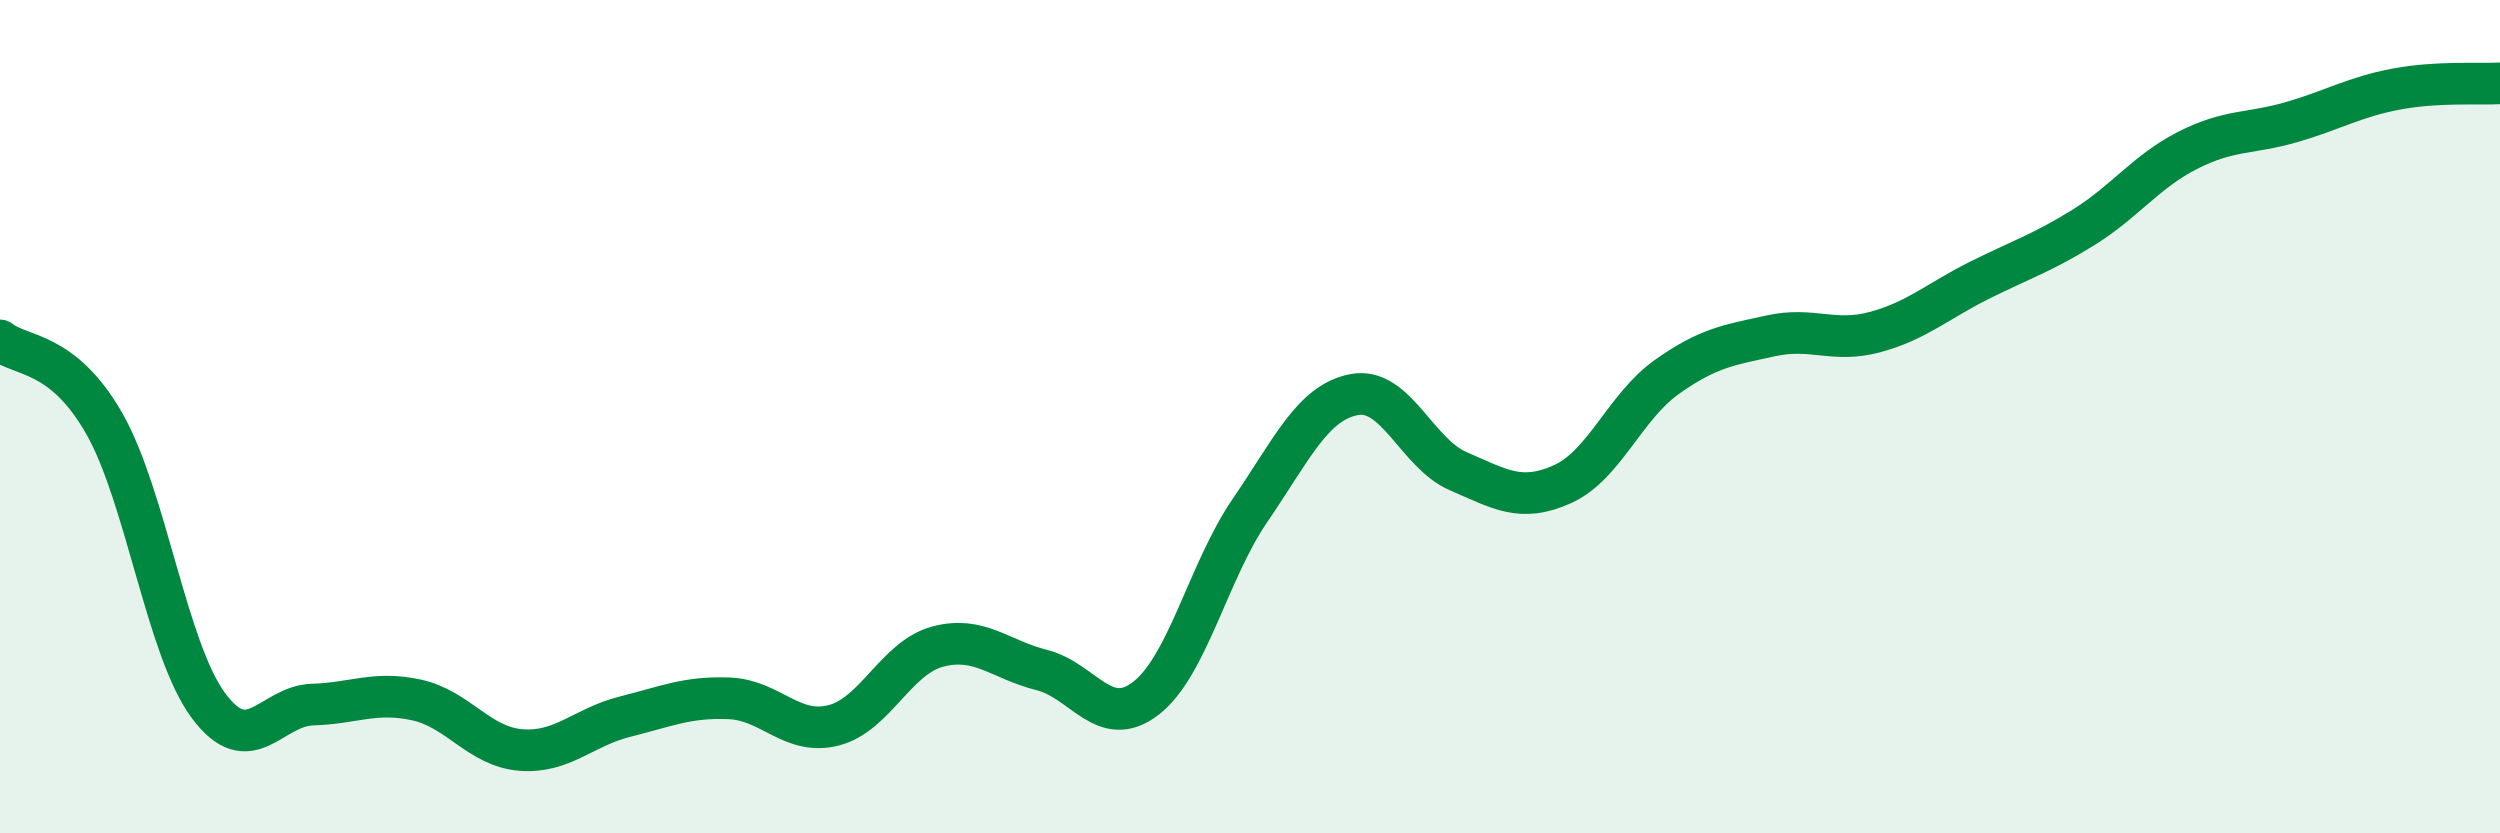
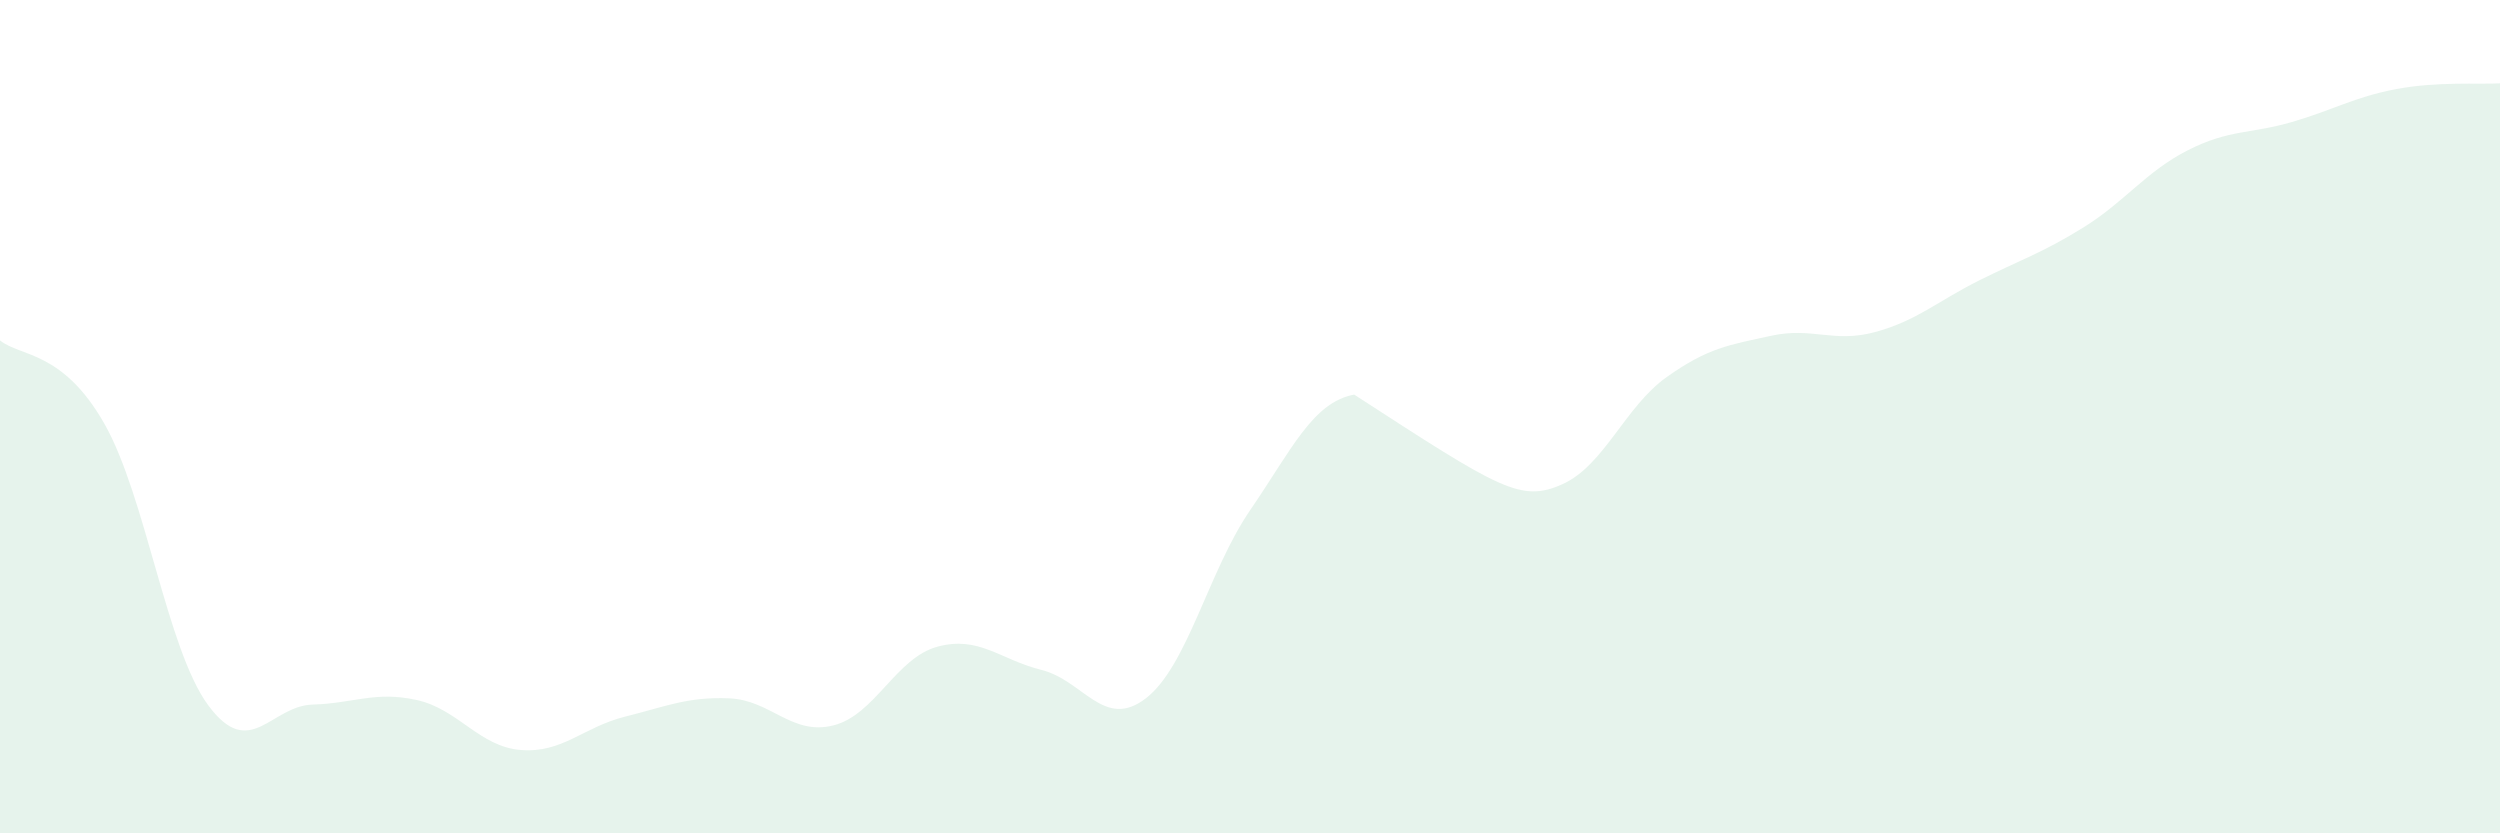
<svg xmlns="http://www.w3.org/2000/svg" width="60" height="20" viewBox="0 0 60 20">
-   <path d="M 0,8.17 C 0.5,8.57 1.5,8.41 2.5,10.16 C 3.5,11.91 4,15.58 5,16.93 C 6,18.28 6.5,16.94 7.5,16.91 C 8.5,16.88 9,16.58 10,16.8 C 11,17.02 11.5,17.92 12.5,18 C 13.5,18.08 14,17.45 15,17.2 C 16,16.95 16.5,16.72 17.5,16.76 C 18.5,16.8 19,17.66 20,17.41 C 21,17.16 21.5,15.79 22.5,15.52 C 23.5,15.25 24,15.83 25,16.08 C 26,16.33 26.5,17.53 27.5,16.76 C 28.5,15.99 29,13.71 30,12.25 C 31,10.79 31.5,9.66 32.5,9.47 C 33.5,9.28 34,10.88 35,11.31 C 36,11.74 36.5,12.07 37.5,11.62 C 38.5,11.17 39,9.76 40,9.05 C 41,8.34 41.5,8.28 42.5,8.06 C 43.5,7.84 44,8.24 45,7.97 C 46,7.7 46.5,7.23 47.5,6.73 C 48.5,6.23 49,6.08 50,5.46 C 51,4.84 51.5,4.12 52.5,3.61 C 53.5,3.1 54,3.22 55,2.93 C 56,2.64 56.5,2.33 57.5,2.14 C 58.5,1.95 59.5,2.03 60,2L60 20L0 20Z" fill="#008740" opacity="0.1" stroke-linecap="round" stroke-linejoin="round" />
-   <path d="M 0,8.17 C 0.5,8.57 1.5,8.41 2.5,10.16 C 3.5,11.91 4,15.58 5,16.93 C 6,18.28 6.5,16.94 7.5,16.91 C 8.5,16.88 9,16.58 10,16.8 C 11,17.02 11.5,17.92 12.5,18 C 13.5,18.08 14,17.45 15,17.2 C 16,16.95 16.5,16.72 17.5,16.76 C 18.5,16.8 19,17.66 20,17.41 C 21,17.16 21.5,15.79 22.5,15.52 C 23.5,15.25 24,15.83 25,16.08 C 26,16.33 26.5,17.53 27.5,16.76 C 28.5,15.99 29,13.71 30,12.25 C 31,10.79 31.5,9.66 32.5,9.47 C 33.5,9.28 34,10.88 35,11.31 C 36,11.74 36.5,12.07 37.5,11.62 C 38.5,11.17 39,9.76 40,9.05 C 41,8.34 41.5,8.28 42.5,8.06 C 43.5,7.84 44,8.24 45,7.97 C 46,7.7 46.5,7.23 47.5,6.73 C 48.5,6.23 49,6.08 50,5.46 C 51,4.84 51.5,4.12 52.5,3.61 C 53.5,3.1 54,3.22 55,2.93 C 56,2.64 56.5,2.33 57.5,2.14 C 58.5,1.95 59.5,2.03 60,2" stroke="#008740" stroke-width="1" fill="none" stroke-linecap="round" stroke-linejoin="round" />
+   <path d="M 0,8.17 C 0.5,8.57 1.5,8.41 2.5,10.16 C 3.5,11.91 4,15.58 5,16.93 C 6,18.28 6.5,16.94 7.5,16.91 C 8.5,16.88 9,16.58 10,16.8 C 11,17.02 11.5,17.92 12.5,18 C 13.5,18.08 14,17.45 15,17.2 C 16,16.95 16.5,16.72 17.5,16.76 C 18.5,16.8 19,17.66 20,17.41 C 21,17.16 21.5,15.79 22.5,15.52 C 23.5,15.25 24,15.83 25,16.08 C 26,16.33 26.5,17.53 27.5,16.76 C 28.5,15.99 29,13.71 30,12.25 C 31,10.79 31.5,9.66 32.5,9.47 C 36,11.74 36.5,12.07 37.5,11.62 C 38.5,11.17 39,9.76 40,9.05 C 41,8.34 41.5,8.28 42.5,8.06 C 43.5,7.84 44,8.24 45,7.97 C 46,7.7 46.5,7.23 47.5,6.73 C 48.5,6.23 49,6.08 50,5.46 C 51,4.84 51.5,4.12 52.5,3.61 C 53.5,3.1 54,3.22 55,2.93 C 56,2.64 56.5,2.33 57.5,2.14 C 58.5,1.95 59.5,2.03 60,2L60 20L0 20Z" fill="#008740" opacity="0.1" stroke-linecap="round" stroke-linejoin="round" />
</svg>